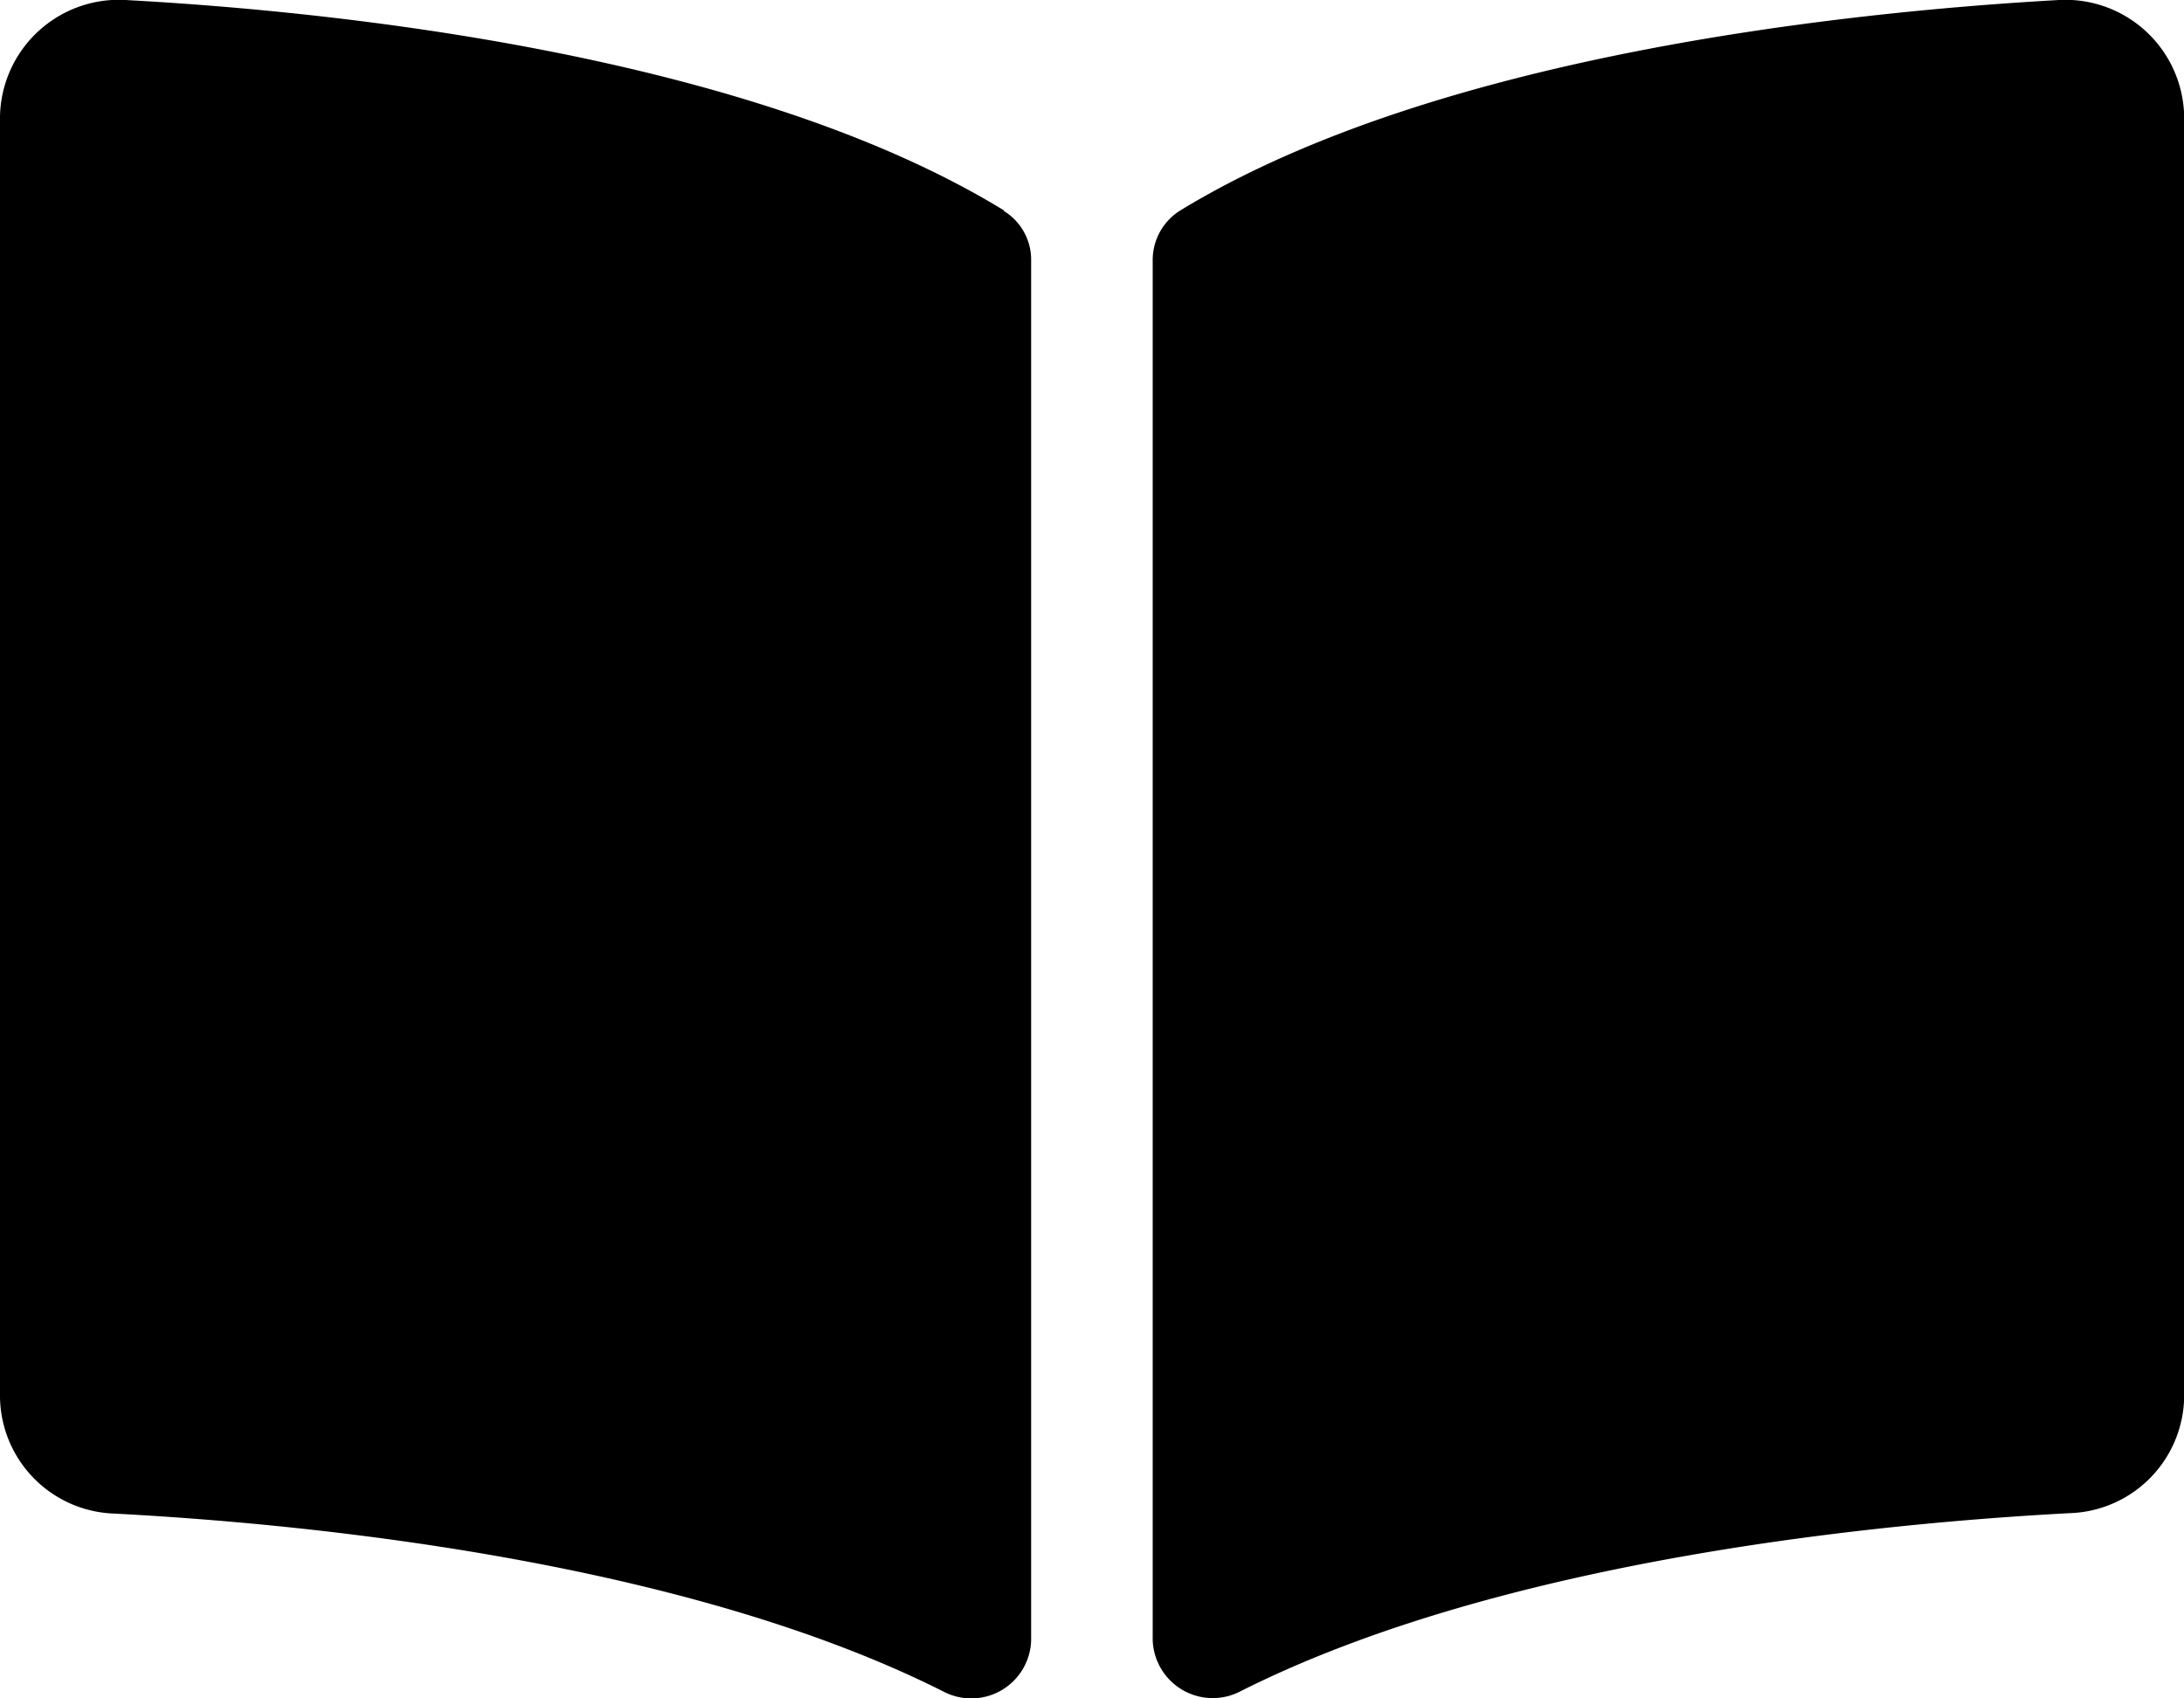
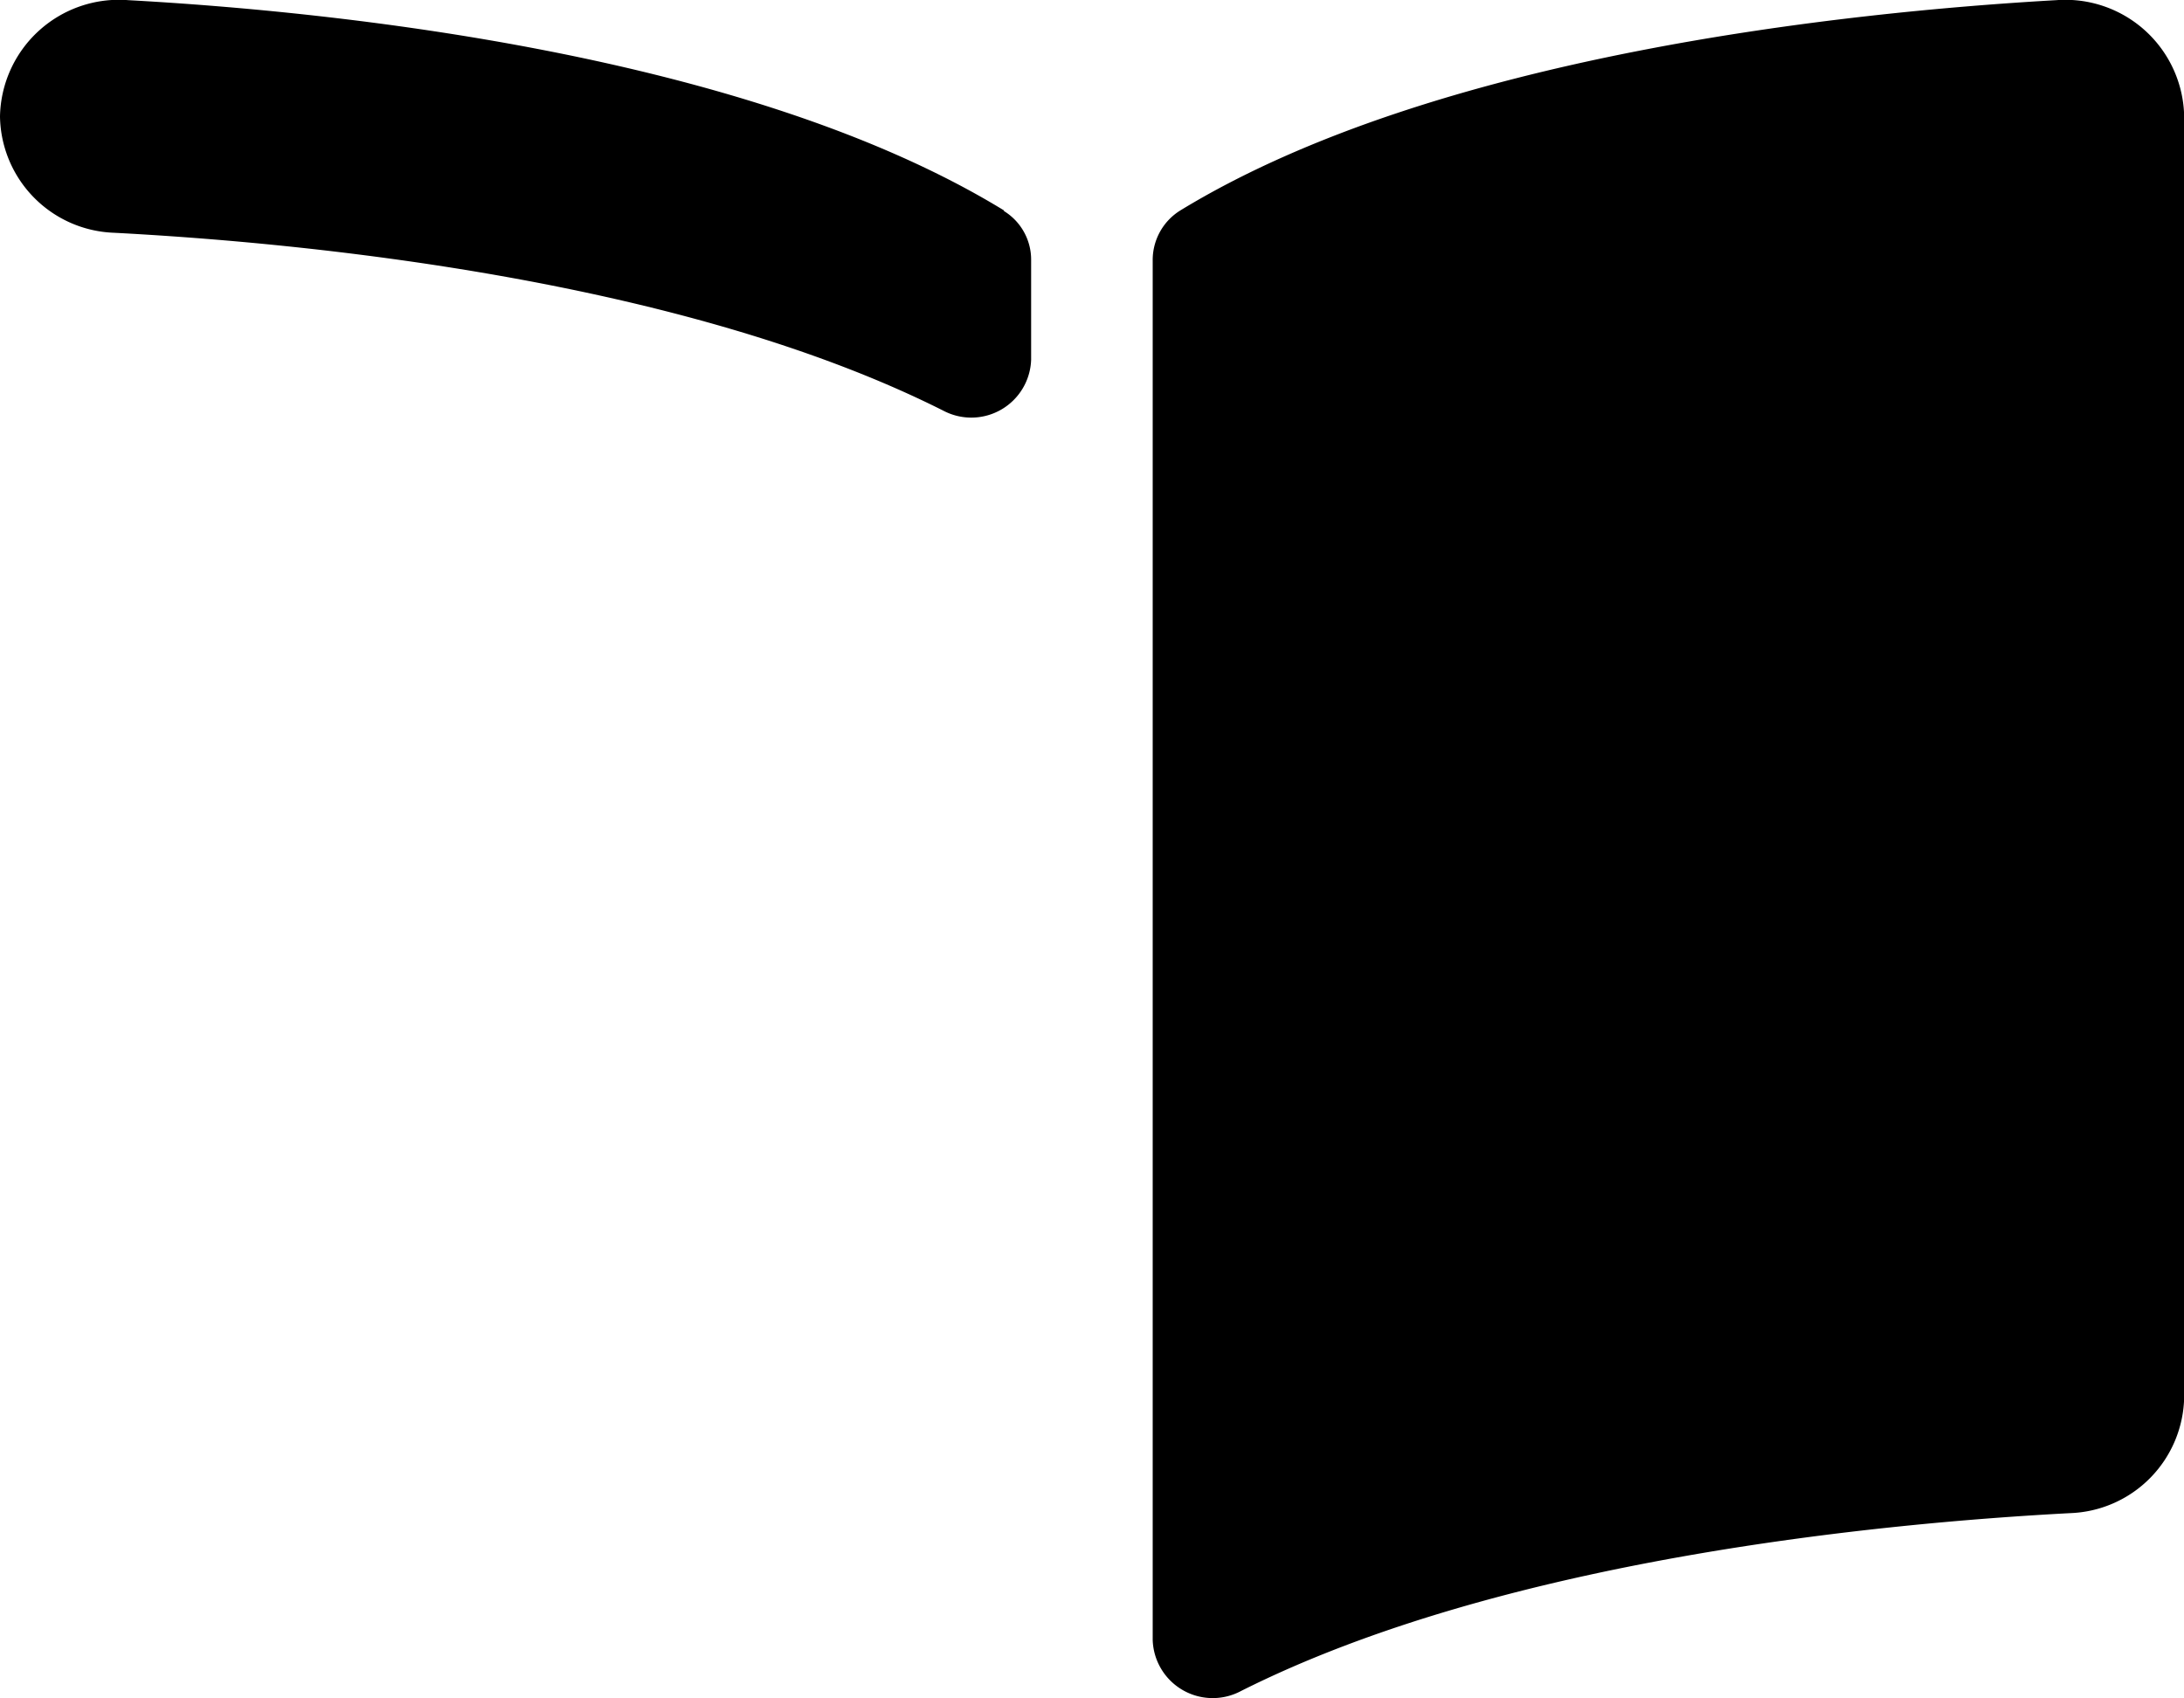
<svg xmlns="http://www.w3.org/2000/svg" width="24.917" height="19.38" viewBox="0 0 24.917 19.38">
-   <path id="Icon_awesome-book-open" data-name="Icon awesome-book-open" d="M23.456,2.252c-2.371.135-7.082.624-9.991,2.4a.665.665,0,0,0-.314.57v15.74a.685.685,0,0,0,1.007.584c2.993-1.506,7.321-1.917,9.461-2.03a1.349,1.349,0,0,0,1.3-1.326V3.58a1.356,1.356,0,0,0-1.461-1.328Zm-12,2.4c-2.908-1.781-7.62-2.27-9.991-2.4A1.357,1.357,0,0,0,0,3.58V18.195a1.349,1.349,0,0,0,1.3,1.326c2.141.112,6.471.524,9.464,2.031a.683.683,0,0,0,1-.582V5.219A.651.651,0,0,0,11.452,4.657Z" transform="translate(0 -2.25)" />
+   <path id="Icon_awesome-book-open" data-name="Icon awesome-book-open" d="M23.456,2.252c-2.371.135-7.082.624-9.991,2.4a.665.665,0,0,0-.314.57v15.74a.685.685,0,0,0,1.007.584c2.993-1.506,7.321-1.917,9.461-2.03a1.349,1.349,0,0,0,1.3-1.326V3.58a1.356,1.356,0,0,0-1.461-1.328Zm-12,2.4c-2.908-1.781-7.62-2.27-9.991-2.4A1.357,1.357,0,0,0,0,3.58a1.349,1.349,0,0,0,1.3,1.326c2.141.112,6.471.524,9.464,2.031a.683.683,0,0,0,1-.582V5.219A.651.651,0,0,0,11.452,4.657Z" transform="translate(0 -2.25)" />
</svg>